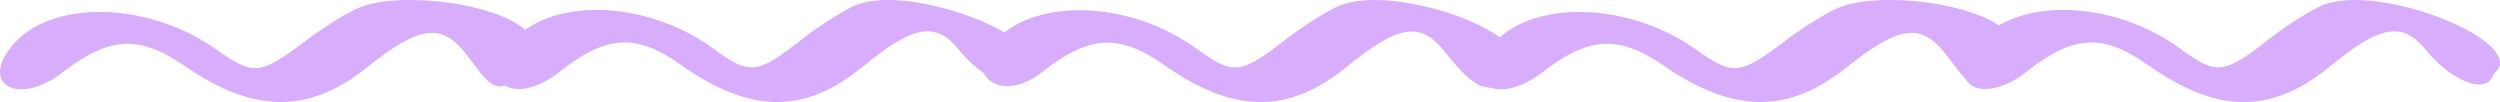
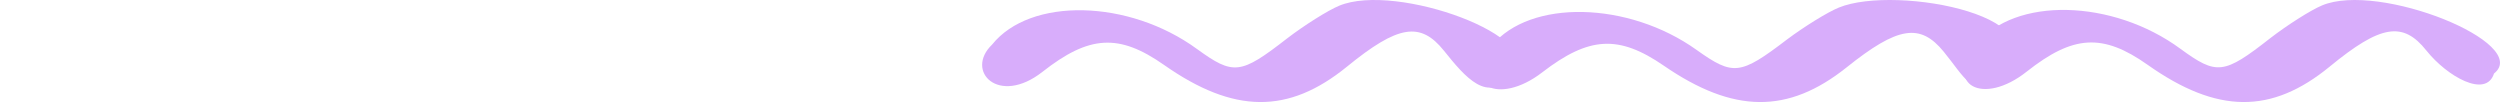
<svg xmlns="http://www.w3.org/2000/svg" width="196" height="8" viewBox="0 0 196 8" fill="none">
-   <path d="M28.168 0.592C27.276 0.955 25.428 2.1 24.089 3.105C20.425 5.898 19.883 5.954 17.016 3.915C11.663 0.089 3.952 -0.079 0.956 3.58C-1.624 6.68 1.466 8.328 4.908 5.675C8.572 2.854 10.898 2.714 14.435 5.144C19.915 8.914 24.185 8.942 28.773 5.284C32.788 2.072 34.541 1.792 36.389 4.055C38.014 6.038 38.69 7.735 40.502 6.146C46.543 1.382 32.661 -1.252 28.168 0.592Z" fill="#D8ADFB" />
-   <path d="M67.046 0.425C66.158 0.796 64.318 1.967 62.986 2.995C59.337 5.851 58.798 5.908 55.942 3.823C50.612 -0.089 42.935 -0.261 39.952 3.48C37.383 6.65 40.46 8.335 43.886 5.622C47.535 2.738 49.851 2.595 53.373 5.08C58.829 8.935 63.081 8.963 67.649 5.222C71.647 1.938 73.392 1.653 75.232 3.966C76.85 5.994 79.901 7.73 80.53 5.765C83.51 3.399 71.52 -1.46 67.046 0.425Z" fill="#D8ADFB" />
  <path d="M104.989 0.45C104.097 0.82 102.249 1.987 100.911 3.011C97.248 5.858 96.706 5.915 93.838 3.837C88.486 -0.063 80.776 -0.233 77.781 3.495C75.613 5.572 78.291 8.334 81.732 5.63C85.396 2.755 87.722 2.613 91.258 5.089C96.738 8.932 101.007 8.96 105.595 5.232C109.609 1.958 111.361 1.674 113.209 3.979C114.834 6 116.685 8.27 118.529 5.772C121.517 3.012 109.481 -1.429 104.989 0.45Z" fill="#D8ADFB" />
  <path d="M144.168 0.592C143.276 0.955 141.428 2.1 140.089 3.105C136.425 5.898 135.883 5.954 133.016 3.915C127.663 0.089 119.952 -0.079 116.956 3.58C114.376 6.68 117.466 8.328 120.908 5.675C124.572 2.854 126.898 2.714 130.435 5.144C135.915 8.914 140.185 8.942 144.773 5.284C148.788 2.072 150.541 1.792 152.389 4.055C154.014 6.038 154.69 7.735 156.502 6.146C162.543 1.382 148.661 -1.252 144.168 0.592Z" fill="#D8ADFB" />
  <path d="M182.047 0.425C181.158 0.796 179.318 1.967 177.986 2.995C174.337 5.851 173.798 5.908 170.942 3.823C165.612 -0.089 157.935 -0.261 154.952 3.48C152.383 6.65 155.46 8.335 158.886 5.622C162.535 2.738 164.851 2.595 168.373 5.08C173.829 8.935 178.081 8.963 182.649 5.222C186.647 1.938 188.392 1.653 190.232 3.966C191.85 5.994 194.901 7.73 195.53 5.765C198.509 3.399 186.52 -1.46 182.047 0.425Z" fill="#D8ADFB" />
</svg>